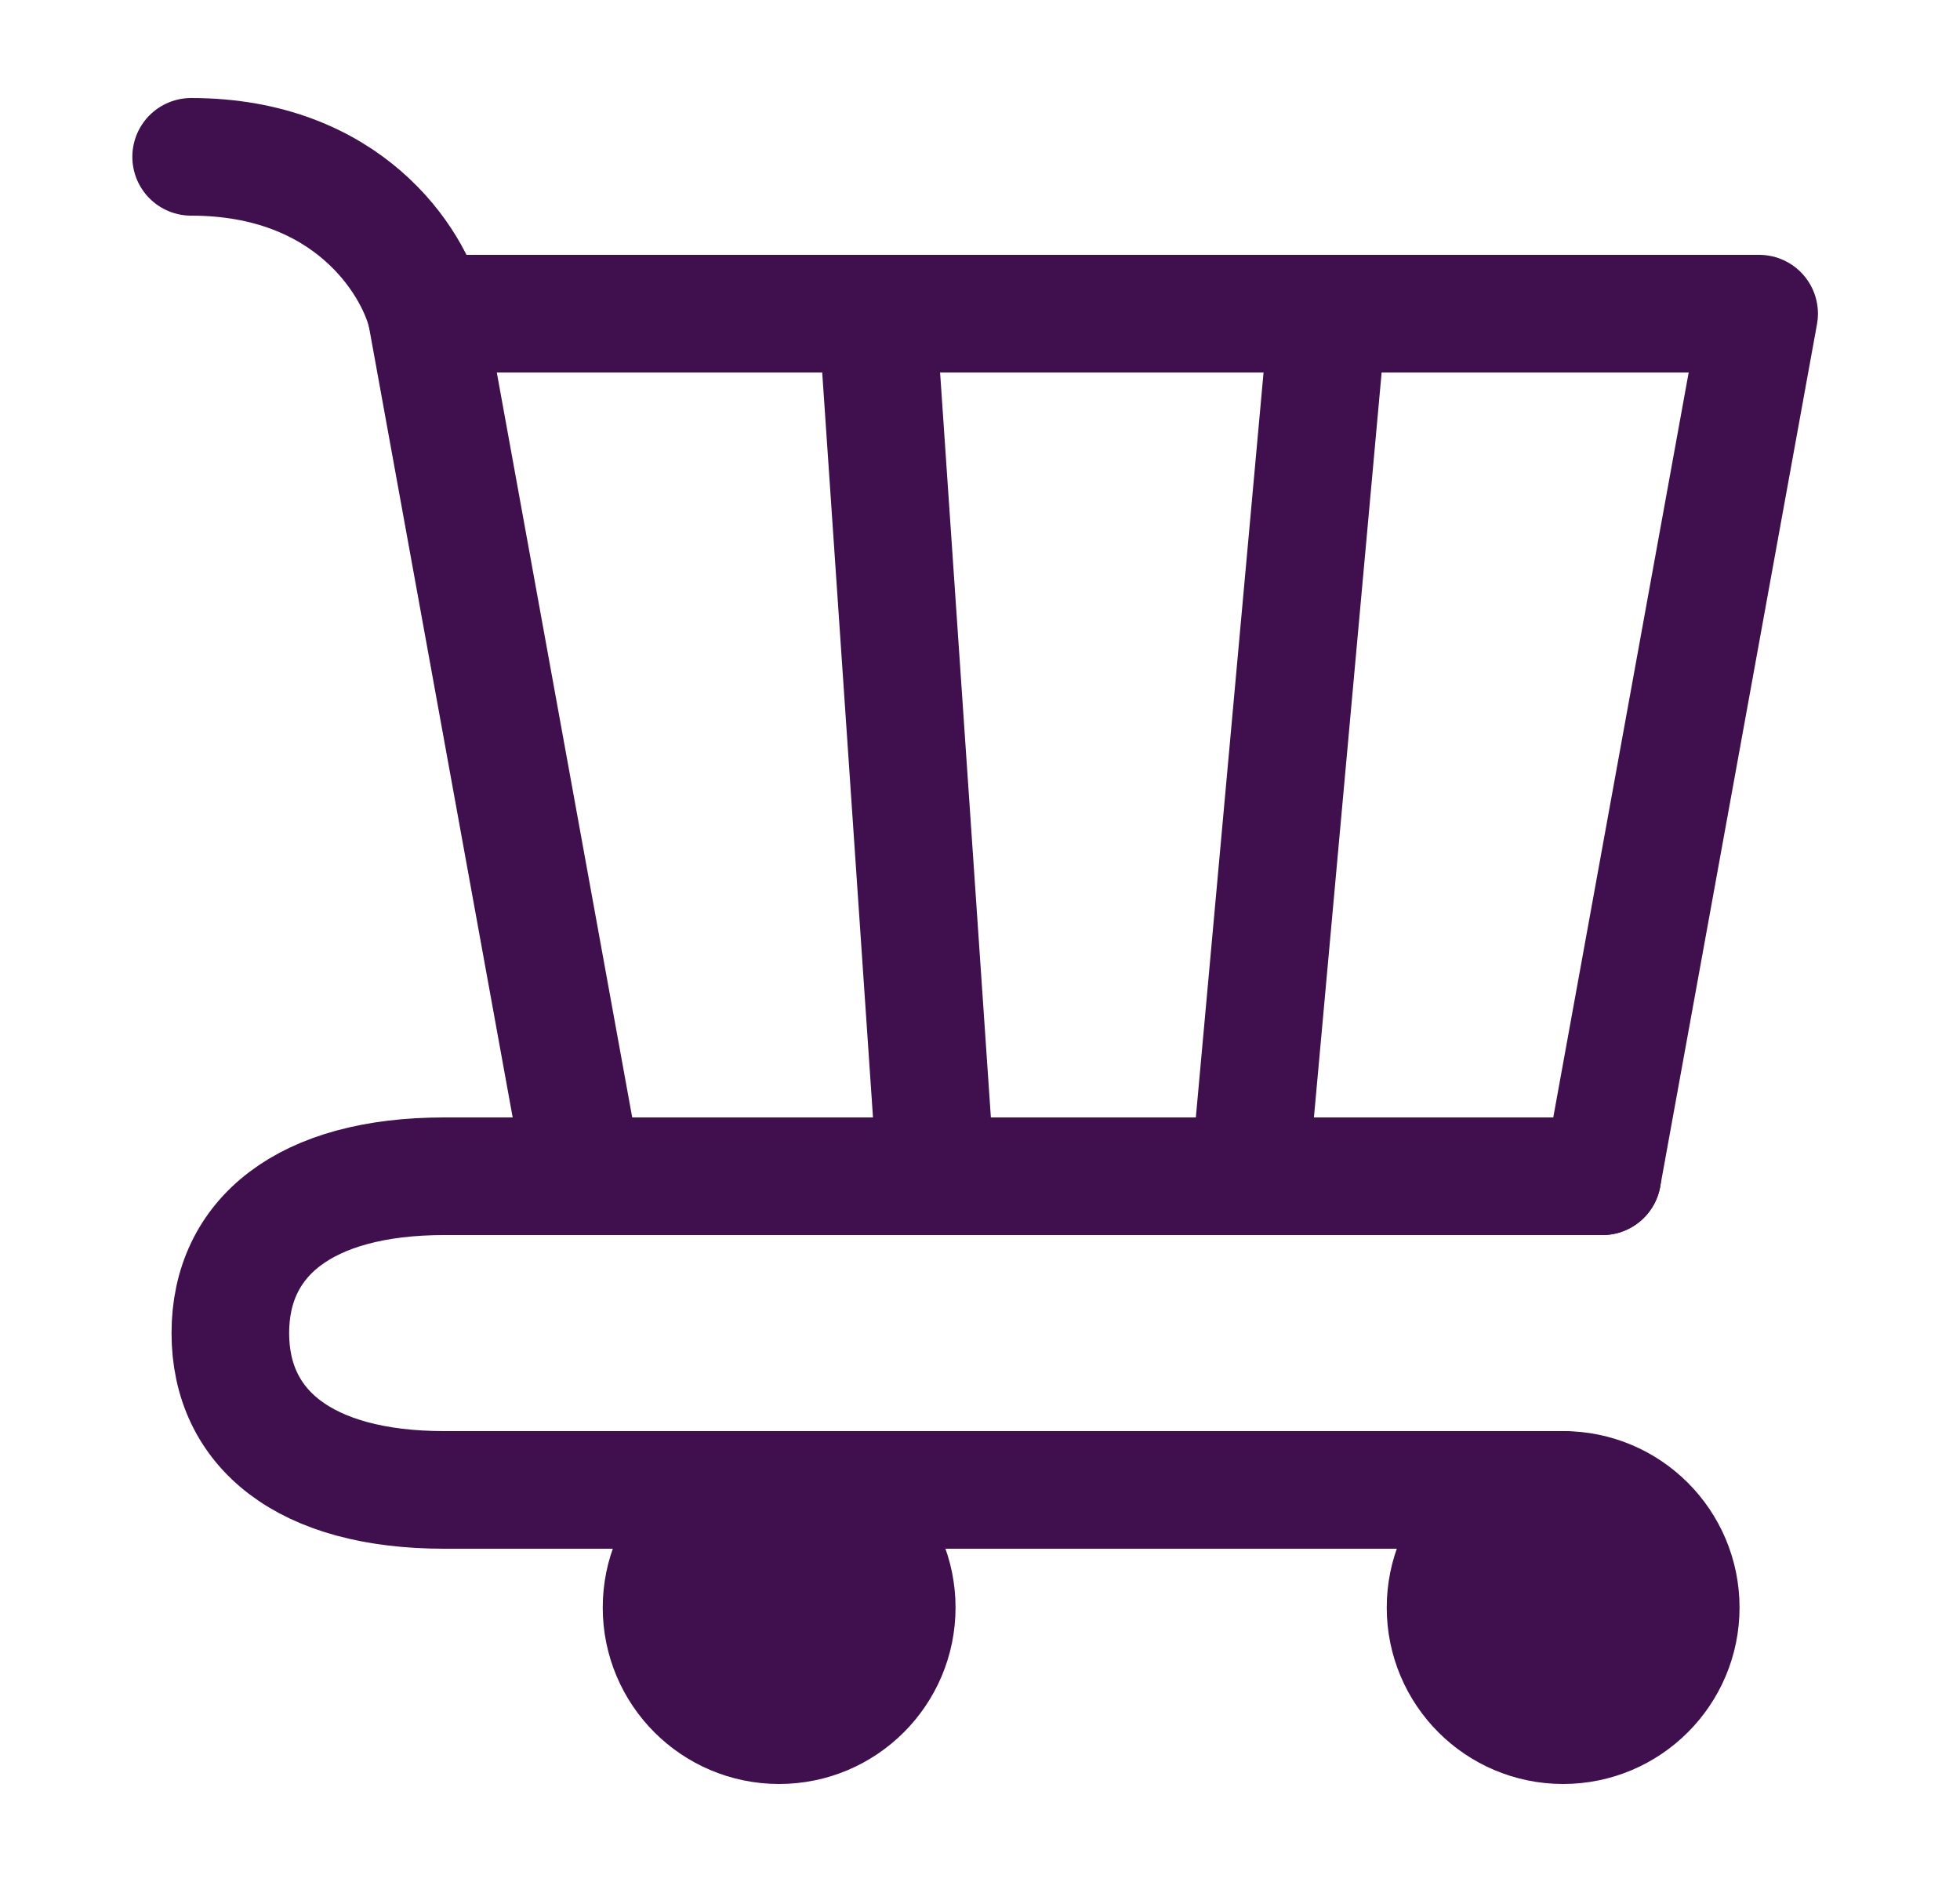
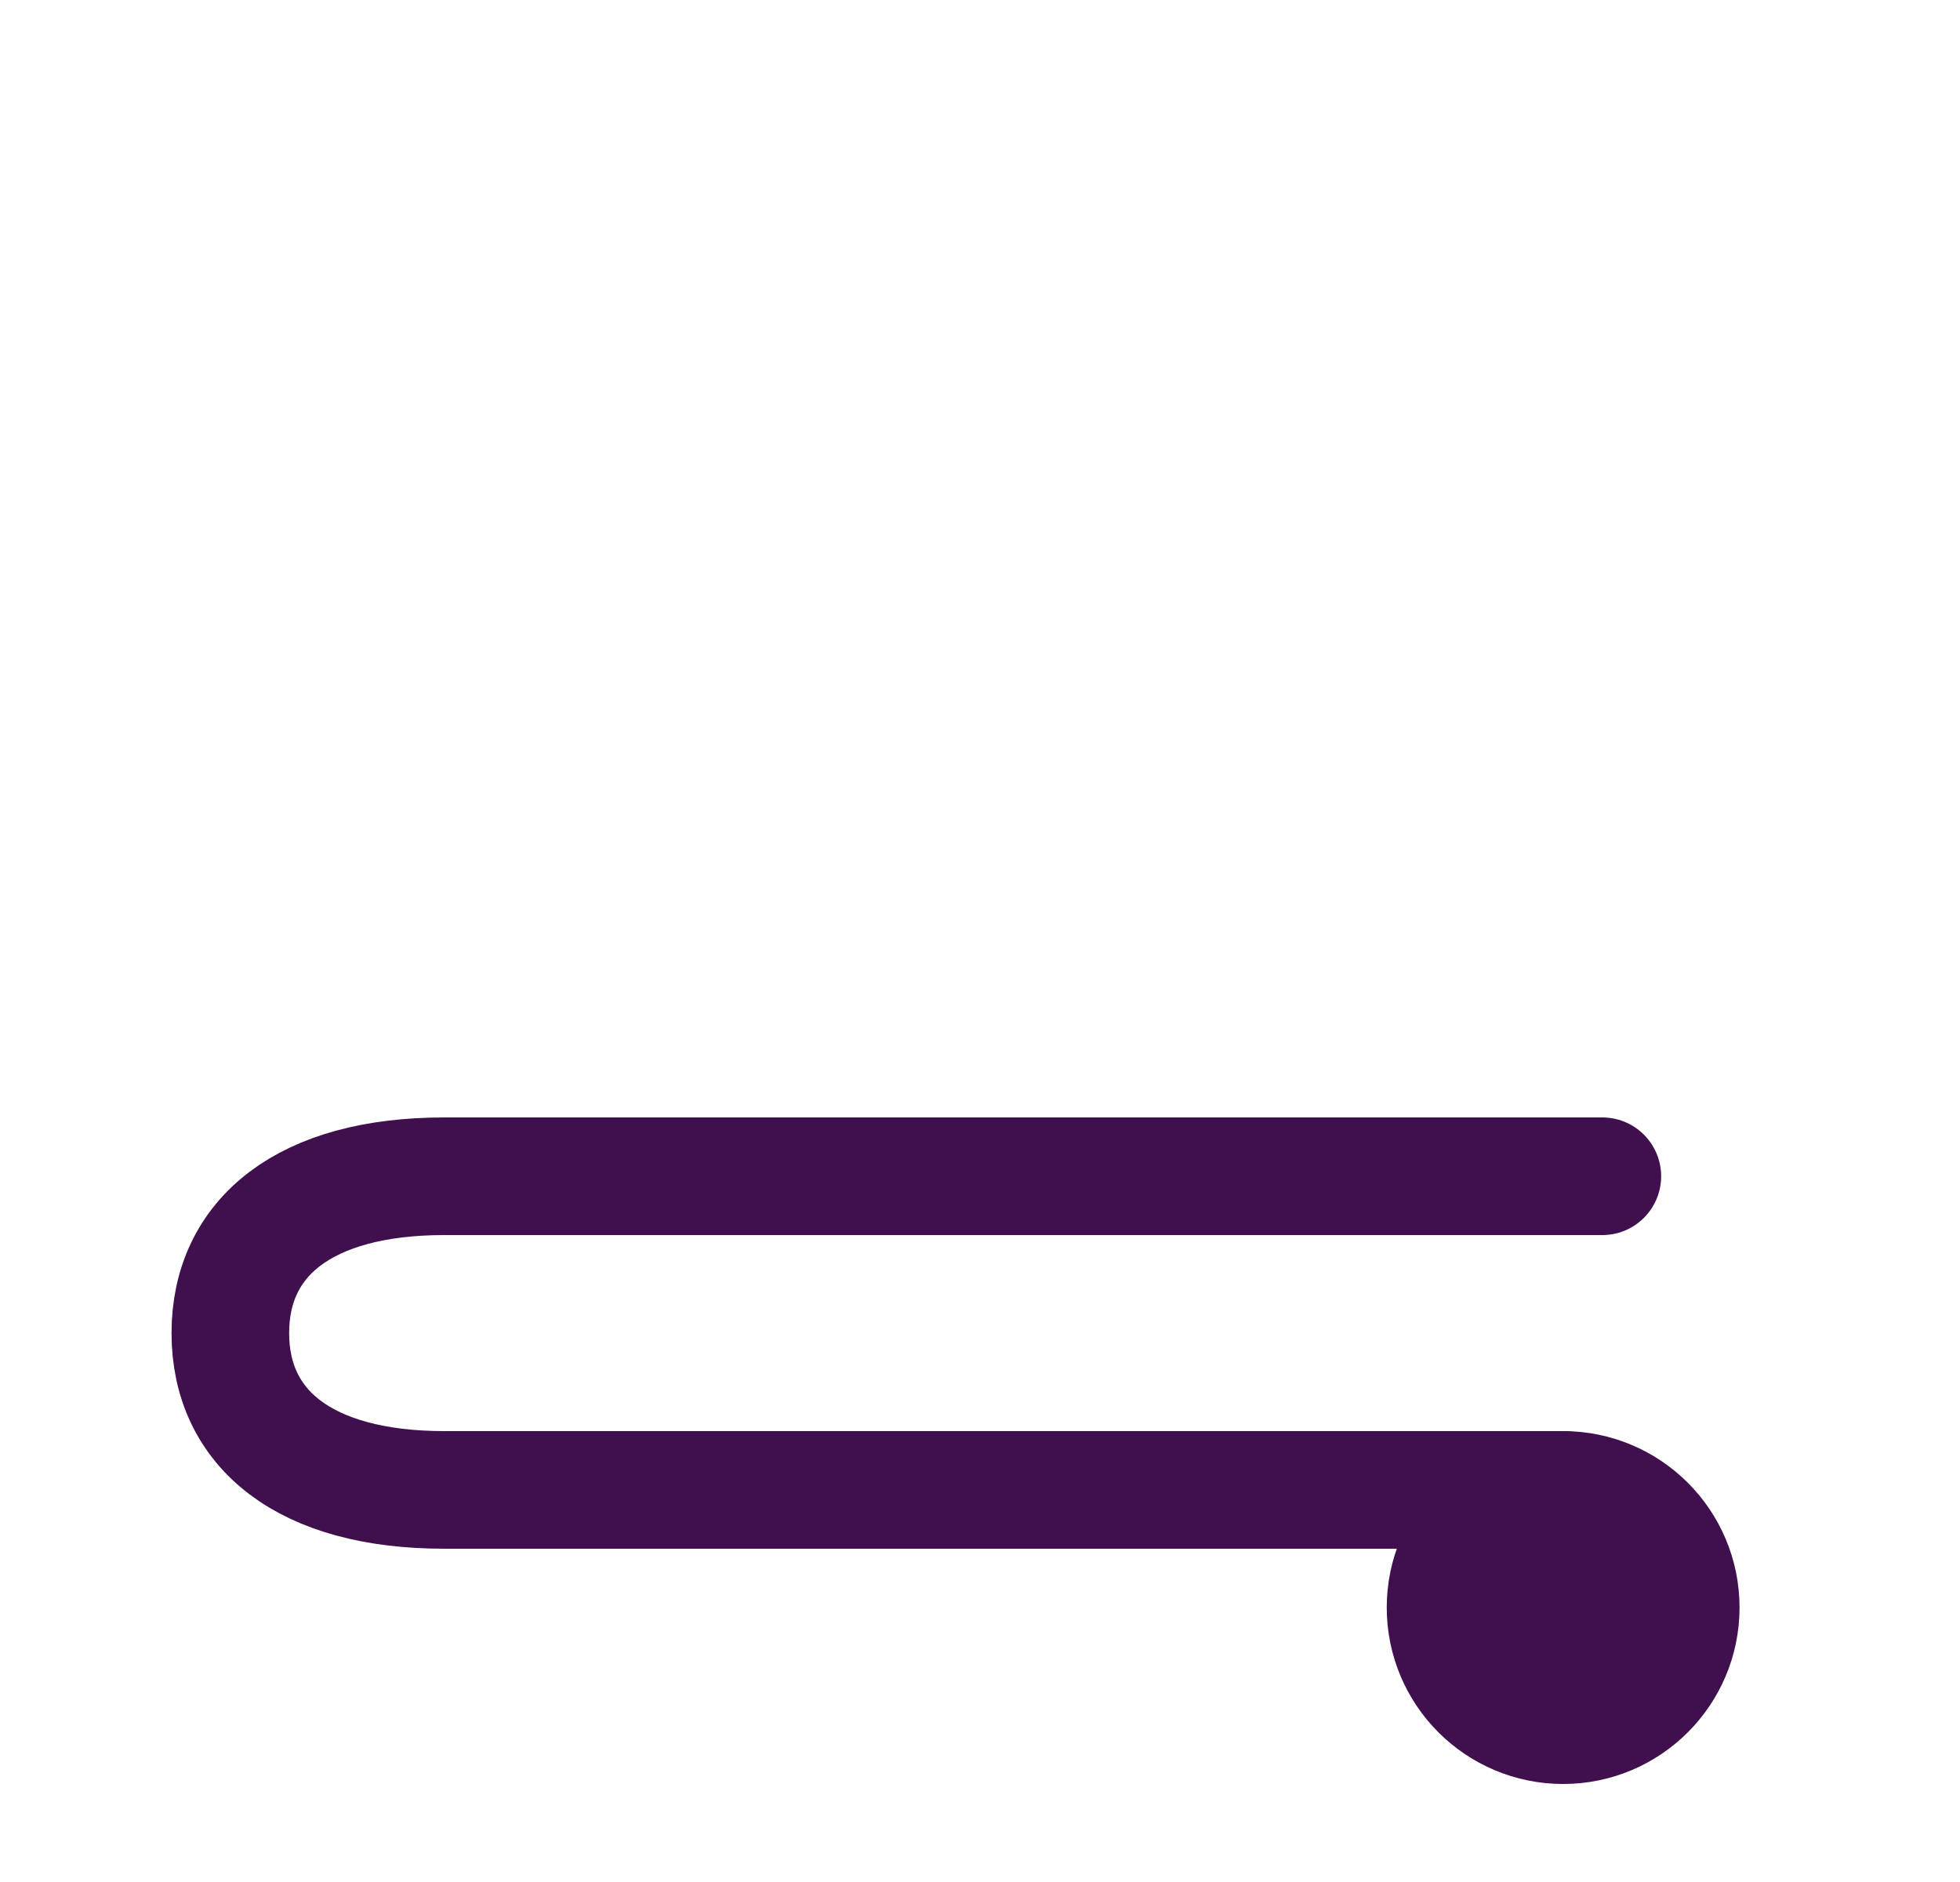
<svg xmlns="http://www.w3.org/2000/svg" width="25" height="24" viewBox="0 0 25 24" fill="none">
  <g id="Frame">
    <path id="Vector" d="M19.938 22C20.766 22 21.438 21.328 21.438 20.5C21.438 19.672 20.766 19 19.938 19C19.109 19 18.438 19.672 18.438 20.5C18.438 21.328 19.109 22 19.938 22Z" fill="#400F4E" stroke="#400F4E" stroke-width="1.5" stroke-linecap="round" stroke-linejoin="round" />
-     <path id="Vector_2" d="M9.938 22C10.766 22 11.438 21.328 11.438 20.5C11.438 19.672 10.766 19 9.938 19C9.109 19 8.438 19.672 8.438 20.5C8.438 21.328 9.109 22 9.938 22Z" fill="#400F4E" stroke="#400F4E" stroke-width="1.5" stroke-linecap="round" stroke-linejoin="round" />
-     <path id="Vector_3" d="M16.938 4H22.438L20.438 15H15.938M16.938 4L15.938 15M16.938 4H11.188M15.938 15H11.938M11.188 4H5.438L7.438 15H11.938M11.188 4L11.938 15" stroke="#400F4E" stroke-width="1.5" stroke-linecap="round" stroke-linejoin="round" />
-     <path id="Vector_4" d="M5.438 4C5.271 3.333 4.438 2 2.438 2" stroke="#400F4E" stroke-width="1.5" stroke-linecap="round" stroke-linejoin="round" />
    <path id="Vector_5" d="M20.438 15H7.438H5.668C3.884 15 2.938 15.781 2.938 17C2.938 18.219 3.884 19 5.668 19H19.938" stroke="#400F4E" stroke-width="1.5" stroke-linecap="round" stroke-linejoin="round" />
  </g>
</svg>